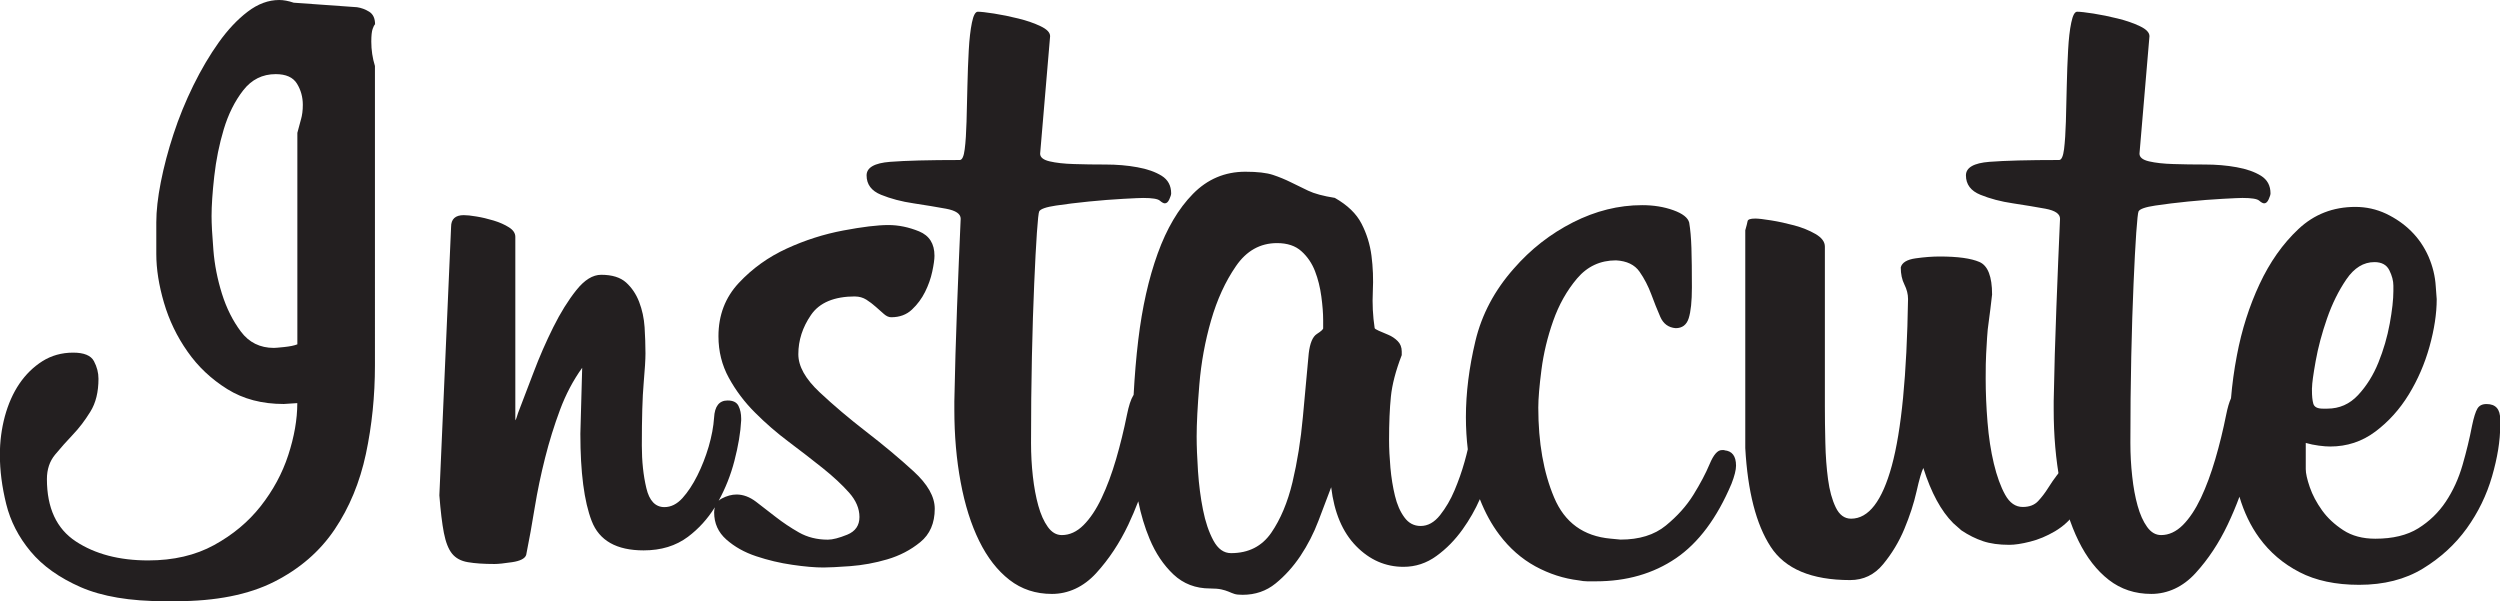
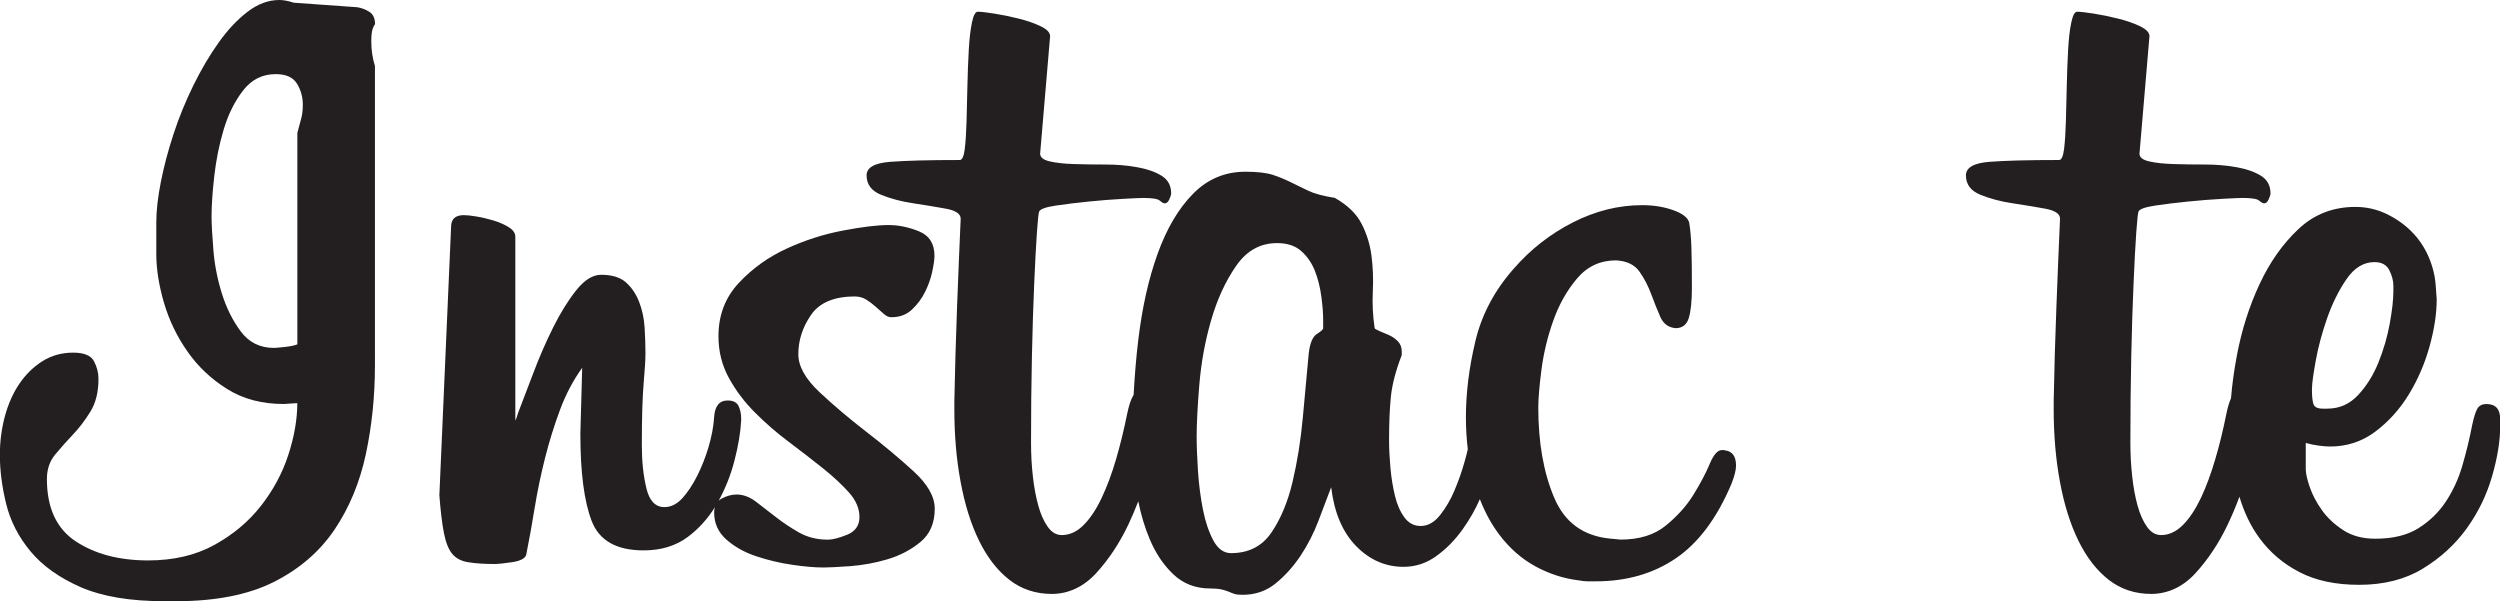
<svg xmlns="http://www.w3.org/2000/svg" id="Layer_2" data-name="Layer 2" viewBox="0 0 370.93 89.18">
  <defs>
    <style>
      .cls-1 {
        fill: #231f20;
      }
    </style>
  </defs>
  <g id="instacute">
    <g>
      <path class="cls-1" d="M55.65,3.62c0-.89-.29-1.52-.87-1.88-.58-.36-1.19-.58-1.81-.67l-9.39-.67c-.81-.27-1.52-.4-2.15-.4-1.61,0-3.17.58-4.69,1.74-1.52,1.16-2.95,2.68-4.29,4.56-1.34,1.88-2.59,4-3.76,6.37-1.16,2.37-2.15,4.78-2.95,7.24-.81,2.46-1.43,4.83-1.88,7.11-.45,2.28-.67,4.27-.67,5.97v4.69c0,2.24.38,4.65,1.14,7.24.76,2.59,1.92,5.01,3.49,7.24,1.56,2.24,3.53,4.09,5.9,5.57,2.37,1.48,5.16,2.21,8.38,2.21l2.01-.13c0,2.41-.45,4.98-1.34,7.71-.89,2.73-2.26,5.25-4.09,7.58-1.83,2.33-4.14,4.25-6.91,5.77-2.77,1.52-6.03,2.28-9.79,2.28-4.29,0-7.87-.94-10.73-2.82-2.86-1.88-4.29-4.96-4.29-9.25,0-1.43.4-2.64,1.21-3.62.81-.98,1.68-1.96,2.62-2.95.94-.98,1.81-2.12,2.61-3.42.81-1.29,1.21-2.93,1.21-4.89,0-.89-.22-1.76-.67-2.61-.45-.85-1.48-1.27-3.09-1.27-1.7,0-3.22.43-4.56,1.27-1.34.85-2.48,1.97-3.42,3.35-.94,1.39-1.65,3-2.15,4.83-.49,1.83-.74,3.73-.74,5.7,0,2.33.31,4.76.94,7.31.63,2.55,1.83,4.89,3.62,7.04,1.79,2.15,4.27,3.91,7.44,5.3,3.17,1.38,7.31,2.08,12.4,2.08h1.74c5.9,0,10.75-.96,14.55-2.88,3.8-1.92,6.79-4.51,8.99-7.78,2.19-3.26,3.73-6.99,4.63-11.2.89-4.2,1.34-8.58,1.34-13.14V9.79c-.36-1.16-.54-2.37-.54-3.62,0-.89.07-1.52.2-1.88.13-.36.24-.58.33-.67ZM44.66,17.7c-.18.63-.36,1.3-.54,2.01v31.38c-.45.18-1.1.31-1.94.4-.85.09-1.36.13-1.54.13-2.06,0-3.69-.81-4.89-2.41-1.21-1.61-2.15-3.49-2.82-5.63-.67-2.15-1.1-4.31-1.27-6.5-.18-2.19-.27-3.87-.27-5.03,0-1.52.13-3.49.4-5.9.27-2.41.74-4.74,1.41-6.97.67-2.23,1.63-4.16,2.88-5.77,1.25-1.61,2.86-2.41,4.83-2.41,1.52,0,2.57.47,3.15,1.41.58.94.87,1.99.87,3.15,0,.81-.09,1.52-.27,2.15Z" />
      <path class="cls-1" d="M126.86,43.99c.62,0,1.18.16,1.68.47.49.31.96.67,1.41,1.07.45.4.85.76,1.21,1.07.36.31.71.47,1.07.47,1.25,0,2.28-.38,3.08-1.14.81-.76,1.45-1.63,1.94-2.61.49-.98.85-1.99,1.07-3.02.22-1.03.33-1.81.33-2.35,0-1.79-.76-2.99-2.28-3.62-1.52-.62-3.04-.94-4.56-.94-1.61,0-3.84.27-6.7.81-2.86.54-5.66,1.43-8.38,2.68-2.73,1.25-5.1,2.95-7.11,5.1-2.01,2.15-3.02,4.78-3.02,7.91,0,2.24.51,4.29,1.54,6.17,1.03,1.88,2.32,3.6,3.89,5.16,1.56,1.57,3.24,3.02,5.03,4.36,1.79,1.34,3.46,2.64,5.03,3.89,1.56,1.25,2.86,2.46,3.89,3.62,1.03,1.16,1.54,2.37,1.54,3.62s-.6,2.12-1.81,2.62c-1.21.49-2.17.74-2.88.74-1.61,0-3.04-.36-4.29-1.07-1.25-.71-2.39-1.48-3.42-2.28-1.03-.81-2.01-1.56-2.95-2.28-.94-.71-1.9-1.07-2.88-1.07-.72,0-1.45.2-2.21.6-.17.09-.32.2-.45.32,1.01-1.85,1.79-3.81,2.33-5.89.58-2.23.92-4.25,1.01-6.03v-.27c0-.71-.13-1.34-.4-1.88-.27-.54-.81-.8-1.61-.8-1.25,0-1.92.85-2.01,2.55-.09,1.34-.36,2.77-.8,4.29-.45,1.52-1.01,2.95-1.68,4.29-.67,1.34-1.41,2.46-2.21,3.35-.81.89-1.7,1.34-2.68,1.34-1.34,0-2.24-.94-2.68-2.82-.45-1.88-.67-3.98-.67-6.3,0-4.11.09-7.2.27-9.25.18-2.06.27-3.53.27-4.43,0-1.25-.05-2.55-.13-3.89-.09-1.34-.36-2.59-.81-3.76-.45-1.16-1.1-2.12-1.94-2.88-.85-.76-2.08-1.14-3.69-1.14-1.25,0-2.48.76-3.69,2.28-1.21,1.52-2.35,3.35-3.42,5.5-1.07,2.15-2.06,4.4-2.95,6.77-.9,2.37-1.66,4.36-2.28,5.97-.18.63-.31.98-.4,1.07v-27.22c0-.54-.31-1.01-.94-1.41-.63-.4-1.39-.74-2.28-1.01-.9-.27-1.74-.47-2.55-.6-.81-.14-1.43-.2-1.88-.2-1.25,0-1.88.58-1.88,1.74l-1.74,39.83c.18,2.33.4,4.18.67,5.57.27,1.38.67,2.41,1.21,3.08.54.67,1.32,1.1,2.35,1.27,1.03.18,2.35.27,3.96.27.54,0,1.41-.09,2.61-.27,1.21-.18,1.9-.54,2.08-1.07.45-2.23.87-4.58,1.27-7.04.4-2.46.92-4.92,1.54-7.38.62-2.46,1.36-4.83,2.21-7.11.85-2.28,1.94-4.36,3.29-6.24l-.27,9.79c0,5.72.56,10.04,1.68,12.94,1.12,2.91,3.69,4.36,7.71,4.36,2.59,0,4.78-.67,6.57-2.01,1.6-1.2,2.92-2.67,3.99-4.38-.06.23-.1.48-.1.76,0,1.61.6,2.95,1.81,4.02,1.21,1.07,2.68,1.9,4.43,2.48,1.74.58,3.53,1.01,5.36,1.27,1.83.27,3.37.4,4.63.4.8,0,2.12-.07,3.96-.2,1.83-.14,3.67-.47,5.5-1.01,1.83-.54,3.46-1.38,4.89-2.55,1.43-1.16,2.15-2.82,2.15-4.96,0-1.79-1.05-3.64-3.15-5.56-2.1-1.92-4.43-3.87-6.97-5.83-2.55-1.97-4.87-3.93-6.97-5.9-2.1-1.97-3.15-3.84-3.15-5.63,0-2.06.62-4,1.88-5.83,1.25-1.83,3.44-2.75,6.57-2.75Z" />
      <path class="cls-1" d="M255.87,66.78h-.4c-.63,0-1.23.69-1.81,2.08-.58,1.39-1.39,2.91-2.41,4.56-1.03,1.66-2.39,3.17-4.09,4.56-1.7,1.39-3.94,2.08-6.71,2.08l-1.48-.14c-4.02-.36-6.82-2.39-8.38-6.1-1.57-3.71-2.35-8.16-2.35-13.34,0-1.34.16-3.22.47-5.63.31-2.41.89-4.83,1.74-7.24.85-2.41,2.03-4.51,3.55-6.3,1.52-1.79,3.44-2.68,5.77-2.68,1.61.09,2.77.65,3.49,1.68.72,1.03,1.29,2.15,1.74,3.35.45,1.21.89,2.33,1.34,3.35.45,1.03,1.21,1.59,2.28,1.68.98,0,1.63-.49,1.94-1.48.31-.98.47-2.5.47-4.56,0-2.41-.02-4.37-.07-5.87-.05-1.5-.16-2.75-.33-3.75-.18-.72-.96-1.34-2.35-1.84-1.39-.5-2.93-.75-4.63-.75-3.49,0-6.91.85-10.26,2.55-3.35,1.7-6.28,3.99-8.78,6.86-2.86,3.23-4.76,6.81-5.7,10.75-.94,3.94-1.41,7.71-1.41,11.29,0,1.68.1,3.26.28,4.77-.12.53-.28,1.15-.48,1.86-.4,1.43-.9,2.84-1.48,4.22-.58,1.39-1.3,2.61-2.15,3.69-.85,1.07-1.81,1.61-2.88,1.61-.99,0-1.79-.42-2.41-1.27-.63-.85-1.1-1.92-1.41-3.22-.31-1.29-.54-2.68-.67-4.16s-.2-2.84-.2-4.09c0-2.5.09-4.65.27-6.44.18-1.79.71-3.84,1.61-6.17v-.54c0-.62-.2-1.14-.6-1.54-.4-.4-.87-.72-1.41-.94-.54-.22-1.01-.42-1.41-.6-.4-.18-.6-.31-.6-.4-.27-1.79-.36-3.6-.27-5.43.09-1.83.02-3.6-.2-5.3-.22-1.7-.72-3.29-1.48-4.76-.76-1.48-2.08-2.75-3.96-3.82-1.7-.27-3.02-.62-3.96-1.07-.94-.45-1.81-.87-2.61-1.27-.81-.4-1.68-.76-2.61-1.07-.94-.31-2.3-.47-4.09-.47-3.04,0-5.63,1.1-7.78,3.29-2.15,2.19-3.89,5.14-5.23,8.85-1.34,3.71-2.3,7.98-2.88,12.81-.32,2.65-.54,5.38-.69,8.18-.02.02-.04.04-.05.06-.36.58-.67,1.54-.94,2.88-.45,2.24-.99,4.43-1.61,6.57-.63,2.15-1.34,4.07-2.15,5.77-.8,1.7-1.7,3.04-2.68,4.02-.98.98-2.06,1.48-3.22,1.48-.81,0-1.5-.4-2.08-1.21-.58-.81-1.05-1.85-1.41-3.15-.36-1.29-.63-2.75-.81-4.36-.18-1.61-.27-3.26-.27-4.96,0-4.47.04-8.74.13-12.81.09-4.07.2-7.66.34-10.8.13-3.13.27-5.65.4-7.58.13-1.92.25-2.97.34-3.15.18-.36,1.01-.65,2.48-.87,1.48-.22,3.11-.42,4.89-.6,1.79-.18,3.49-.31,5.1-.4,1.61-.09,2.59-.13,2.95-.13,1.34,0,2.17.13,2.48.4.31.27.56.4.74.4.27,0,.49-.2.67-.6.18-.4.27-.69.27-.87,0-1.16-.47-2.03-1.41-2.62-.94-.58-2.15-1.01-3.62-1.27-1.48-.27-3.04-.4-4.69-.4s-3.22-.02-4.69-.07c-1.48-.04-2.68-.18-3.62-.4-.94-.22-1.41-.6-1.41-1.14l1.48-17.43c0-.54-.47-1.03-1.41-1.48-.94-.45-2.03-.83-3.29-1.14-1.25-.31-2.46-.56-3.62-.74-1.16-.18-1.97-.27-2.41-.27-.36,0-.65.54-.87,1.61-.22,1.07-.38,2.44-.47,4.09-.09,1.66-.16,3.42-.2,5.3-.05,1.88-.09,3.64-.13,5.3-.05,1.66-.13,3.02-.27,4.09-.13,1.07-.38,1.61-.74,1.61-4.56,0-8,.09-10.33.27-2.32.18-3.49.85-3.49,2.01,0,1.34.72,2.3,2.15,2.88,1.43.58,3.04,1.01,4.83,1.27,1.79.27,3.4.54,4.83.8,1.43.27,2.15.76,2.15,1.48-.18,4.02-.36,8.4-.54,13.14-.18,4.74-.31,9.39-.4,13.95v1.21c0,3.84.31,7.44.94,10.8.62,3.35,1.54,6.26,2.75,8.72,1.21,2.46,2.7,4.38,4.49,5.77,1.79,1.39,3.89,2.08,6.3,2.08s4.69-1.03,6.57-3.09c1.88-2.06,3.46-4.45,4.76-7.18.54-1.15,1.03-2.3,1.48-3.47.4,1.98.95,3.83,1.67,5.55.89,2.15,2.08,3.91,3.55,5.3,1.48,1.39,3.29,2.08,5.43,2.08.72,0,1.27.05,1.68.14.4.09.76.2,1.07.33.31.14.6.25.87.34.27.09.67.13,1.21.13,1.88,0,3.51-.56,4.89-1.68,1.38-1.12,2.61-2.48,3.69-4.09,1.07-1.61,1.97-3.35,2.68-5.23.72-1.88,1.34-3.53,1.88-4.96.45,3.75,1.68,6.66,3.69,8.72,2.01,2.06,4.36,3.09,7.04,3.09,1.79,0,3.42-.54,4.89-1.61,1.48-1.07,2.77-2.39,3.89-3.96,1.02-1.43,1.87-2.92,2.55-4.47.78,2,1.74,3.75,2.88,5.26,1.52,2.02,3.31,3.59,5.36,4.71,2.06,1.12,4.2,1.81,6.44,2.08.45.09.87.14,1.27.14h1.27c4.56,0,8.52-1.14,11.87-3.42,3.35-2.28,6.1-5.97,8.25-11.06.45-1.16.67-2.05.67-2.68,0-1.43-.58-2.19-1.74-2.28ZM196.33,48.68c0,.18-.31.47-.94.87-.63.4-1.03,1.36-1.21,2.88-.27,2.86-.56,6.01-.87,9.45-.31,3.44-.83,6.66-1.54,9.66-.72,3-1.77,5.5-3.15,7.51-1.39,2.01-3.37,3.02-5.97,3.02-1.07,0-1.94-.62-2.62-1.88-.67-1.25-1.19-2.77-1.54-4.56-.36-1.79-.6-3.69-.74-5.7-.13-2.01-.2-3.73-.2-5.16,0-1.88.13-4.45.4-7.71.27-3.26.85-6.44,1.74-9.52.89-3.09,2.12-5.77,3.69-8.05,1.56-2.28,3.6-3.42,6.1-3.42,1.52,0,2.73.4,3.62,1.21.89.8,1.56,1.79,2.01,2.95.45,1.16.76,2.41.94,3.76.18,1.34.27,2.5.27,3.49v1.21Z" />
-       <path class="cls-1" d="M307.1,69.6c-.8,0-1.43.29-1.88.87-.45.58-.89,1.23-1.34,1.94-.45.72-.94,1.36-1.48,1.94-.54.58-1.3.87-2.28.87-1.07,0-1.94-.6-2.61-1.81s-1.23-2.75-1.68-4.63c-.45-1.88-.76-3.93-.94-6.17-.18-2.23-.27-4.38-.27-6.44,0-1.61.02-2.84.07-3.69.05-.85.09-1.65.14-2.41.04-.76.13-1.61.27-2.55.13-.94.29-2.21.47-3.82,0-2.68-.63-4.29-1.88-4.83-1.25-.54-3.22-.81-5.9-.81-1.07,0-2.26.09-3.55.27-1.3.18-2.03.63-2.22,1.34,0,.99.18,1.83.54,2.55.36.72.54,1.43.54,2.15-.18,11.26-.98,19.51-2.41,24.74-1.43,5.23-3.44,7.85-6.04,7.85-.98,0-1.74-.56-2.28-1.68-.54-1.12-.92-2.5-1.14-4.16-.22-1.65-.36-3.46-.4-5.43-.05-1.97-.07-3.76-.07-5.36v-23.74c0-.71-.47-1.34-1.41-1.88-.94-.54-1.99-.96-3.15-1.27-1.16-.31-2.3-.56-3.42-.74-1.12-.18-1.9-.27-2.35-.27-.72,0-1.1.13-1.14.4-.05.27-.16.72-.34,1.34v32.32c.36,6.44,1.61,11.31,3.76,14.62,2.14,3.31,6.08,4.96,11.8,4.96,1.97,0,3.6-.78,4.89-2.35,1.29-1.56,2.35-3.31,3.15-5.23.8-1.92,1.41-3.78,1.81-5.56.4-1.79.74-2.95,1.01-3.49,1.16,3.67,2.64,6.39,4.43,8.18l1.21,1.07c1.07.72,2.15,1.25,3.22,1.61,1.07.36,2.37.54,3.89.54.81,0,1.83-.15,3.09-.47,1.25-.31,2.48-.83,3.69-1.54,1.21-.72,2.23-1.65,3.09-2.82.85-1.16,1.27-2.59,1.27-4.29,0-.45-.18-.92-.54-1.41-.36-.49-.9-.74-1.61-.74Z" />
      <path class="cls-1" d="M368.92,59.95c-.63,0-1.07.22-1.34.67-.27.45-.54,1.3-.8,2.55-.36,1.88-.83,3.82-1.41,5.83-.58,2.01-1.41,3.82-2.48,5.43-1.07,1.61-2.44,2.93-4.09,3.96-1.66,1.03-3.78,1.54-6.37,1.54-1.88,0-3.46-.42-4.76-1.27-1.3-.85-2.35-1.83-3.15-2.95-.8-1.12-1.41-2.26-1.81-3.42-.4-1.16-.6-2.06-.6-2.68v-3.89c.62.18,1.27.31,1.94.4.67.09,1.23.13,1.68.13,2.5,0,4.74-.74,6.7-2.21s3.62-3.31,4.96-5.5c1.34-2.19,2.37-4.56,3.08-7.11.71-2.55,1.07-4.89,1.07-7.04l-.14-1.88c-.09-1.52-.45-2.99-1.07-4.43-.63-1.43-1.48-2.68-2.55-3.75-1.07-1.07-2.33-1.94-3.75-2.62-1.43-.67-2.95-1.01-4.56-1.01-3.31,0-6.12,1.1-8.45,3.29-2.33,2.19-4.25,4.92-5.77,8.18-1.52,3.26-2.64,6.77-3.35,10.53-.43,2.24-.71,4.36-.88,6.39-.27.59-.51,1.4-.72,2.46-.45,2.24-.98,4.43-1.61,6.57-.63,2.15-1.34,4.07-2.14,5.77-.81,1.7-1.7,3.04-2.68,4.02-.99.98-2.06,1.48-3.22,1.48-.81,0-1.5-.4-2.08-1.21-.58-.81-1.05-1.85-1.41-3.15-.36-1.29-.63-2.75-.8-4.36-.18-1.61-.27-3.26-.27-4.96,0-4.47.04-8.74.13-12.81.09-4.07.2-7.66.34-10.8.13-3.13.27-5.65.4-7.58.14-1.92.25-2.97.34-3.15.18-.36,1.01-.65,2.48-.87,1.48-.22,3.1-.42,4.89-.6,1.79-.18,3.49-.31,5.1-.4,1.61-.09,2.59-.13,2.95-.13,1.34,0,2.17.13,2.48.4.31.27.56.4.74.4.27,0,.49-.2.67-.6.18-.4.27-.69.27-.87,0-1.16-.47-2.03-1.41-2.62-.94-.58-2.15-1.01-3.62-1.27-1.48-.27-3.04-.4-4.69-.4s-3.22-.02-4.69-.07c-1.48-.04-2.68-.18-3.62-.4-.94-.22-1.41-.6-1.41-1.14l1.48-17.43c0-.54-.47-1.03-1.41-1.48-.94-.45-2.03-.83-3.29-1.14-1.25-.31-2.46-.56-3.62-.74-1.16-.18-1.97-.27-2.41-.27-.36,0-.65.54-.87,1.61-.23,1.07-.38,2.44-.47,4.09-.09,1.66-.16,3.42-.2,5.3-.05,1.88-.09,3.64-.13,5.3-.05,1.66-.14,3.02-.27,4.09-.14,1.07-.38,1.61-.74,1.61-4.56,0-8,.09-10.33.27-2.32.18-3.49.85-3.49,2.01,0,1.34.72,2.3,2.15,2.88,1.43.58,3.04,1.01,4.83,1.27,1.79.27,3.4.54,4.83.8,1.43.27,2.15.76,2.15,1.48-.18,4.02-.36,8.4-.54,13.14-.18,4.74-.32,9.39-.4,13.95v1.21c0,3.84.31,7.44.94,10.8.62,3.35,1.54,6.26,2.75,8.72,1.21,2.46,2.7,4.38,4.49,5.77,1.79,1.39,3.89,2.08,6.3,2.08s4.7-1.03,6.57-3.09c1.88-2.06,3.46-4.45,4.76-7.18.65-1.37,1.24-2.76,1.75-4.15.68,2.29,1.65,4.33,2.94,6.1,1.56,2.14,3.55,3.84,5.97,5.09,2.41,1.25,5.36,1.88,8.85,1.88,3.67,0,6.82-.8,9.46-2.41,2.64-1.61,4.8-3.6,6.51-5.97,1.7-2.37,2.95-4.94,3.75-7.71.8-2.77,1.21-5.27,1.21-7.51v-.94c0-1.52-.67-2.28-2.01-2.28ZM343.04,57.53c0-.62.18-1.94.54-3.96.36-2.01.92-4.11,1.68-6.3.76-2.19,1.72-4.13,2.88-5.83,1.16-1.7,2.55-2.55,4.16-2.55,1.07,0,1.81.4,2.21,1.21.4.8.6,1.57.6,2.28v.81c0,1.25-.18,2.86-.54,4.83-.36,1.97-.92,3.89-1.68,5.77-.76,1.88-1.77,3.49-3.02,4.83-1.25,1.34-2.77,2.01-4.56,2.01h-.67c-.8,0-1.27-.24-1.41-.74-.14-.49-.2-1.14-.2-1.94v-.4Z" />
    </g>
  </g>
</svg>